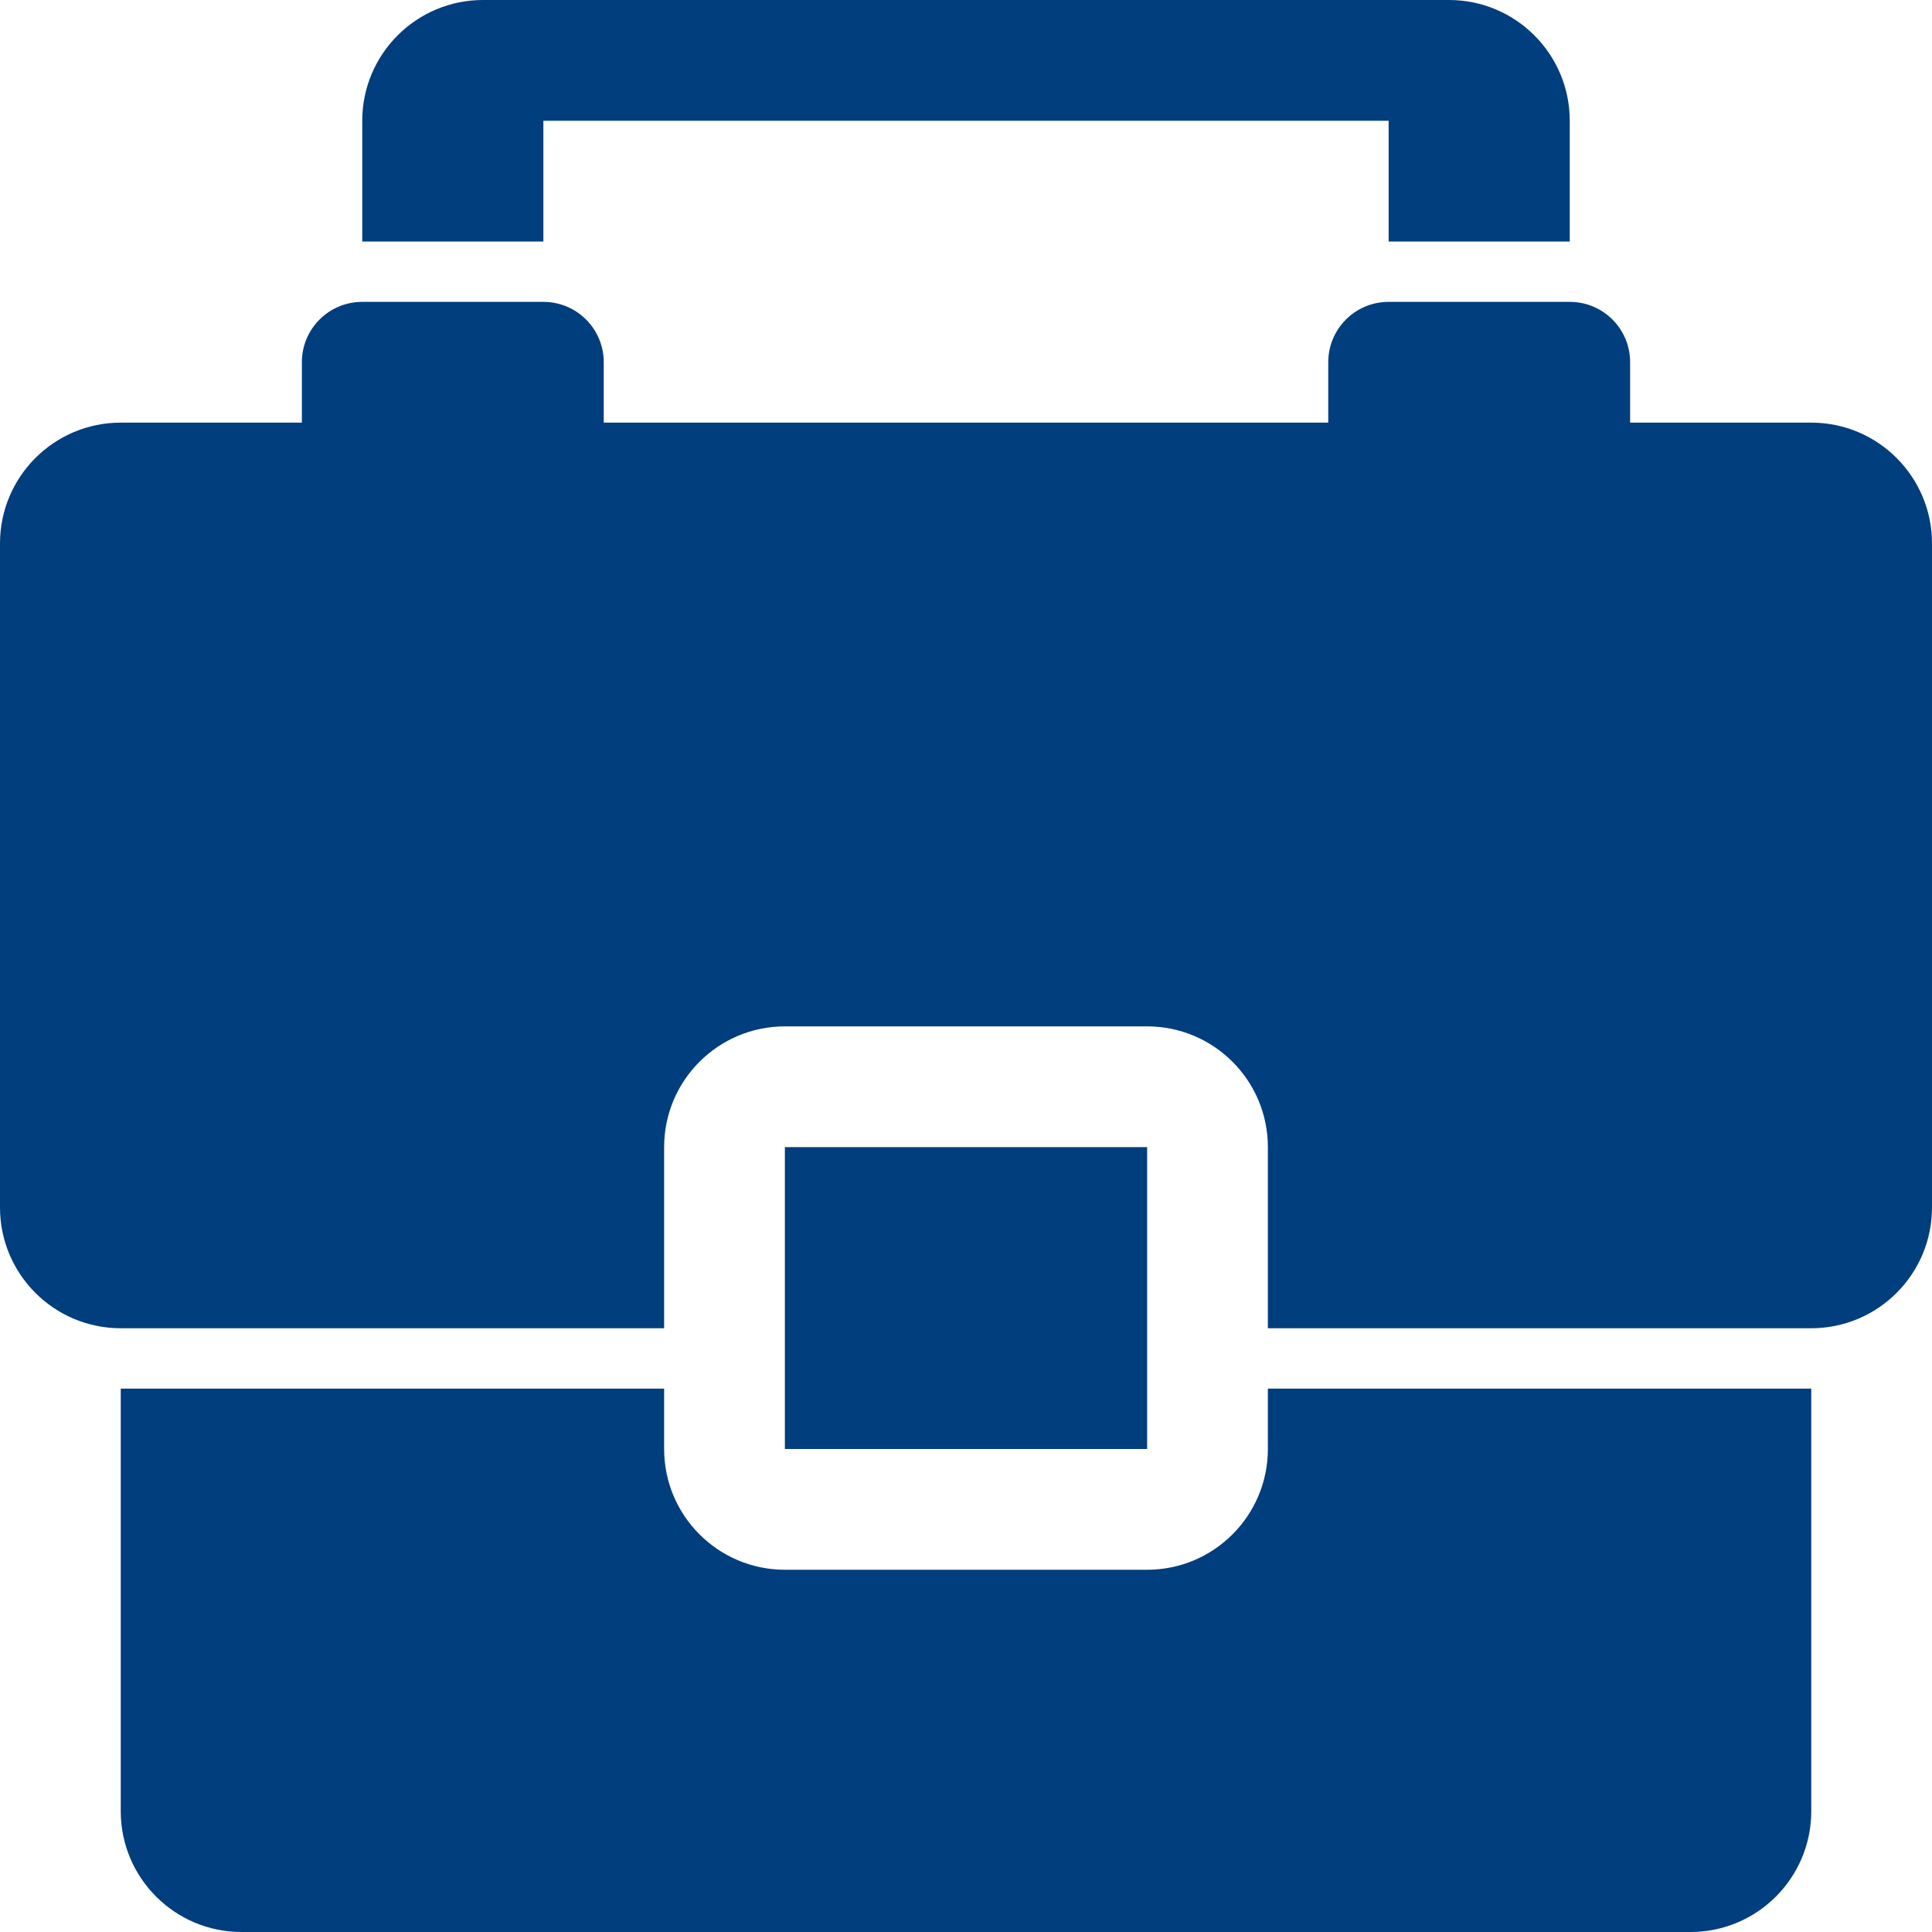
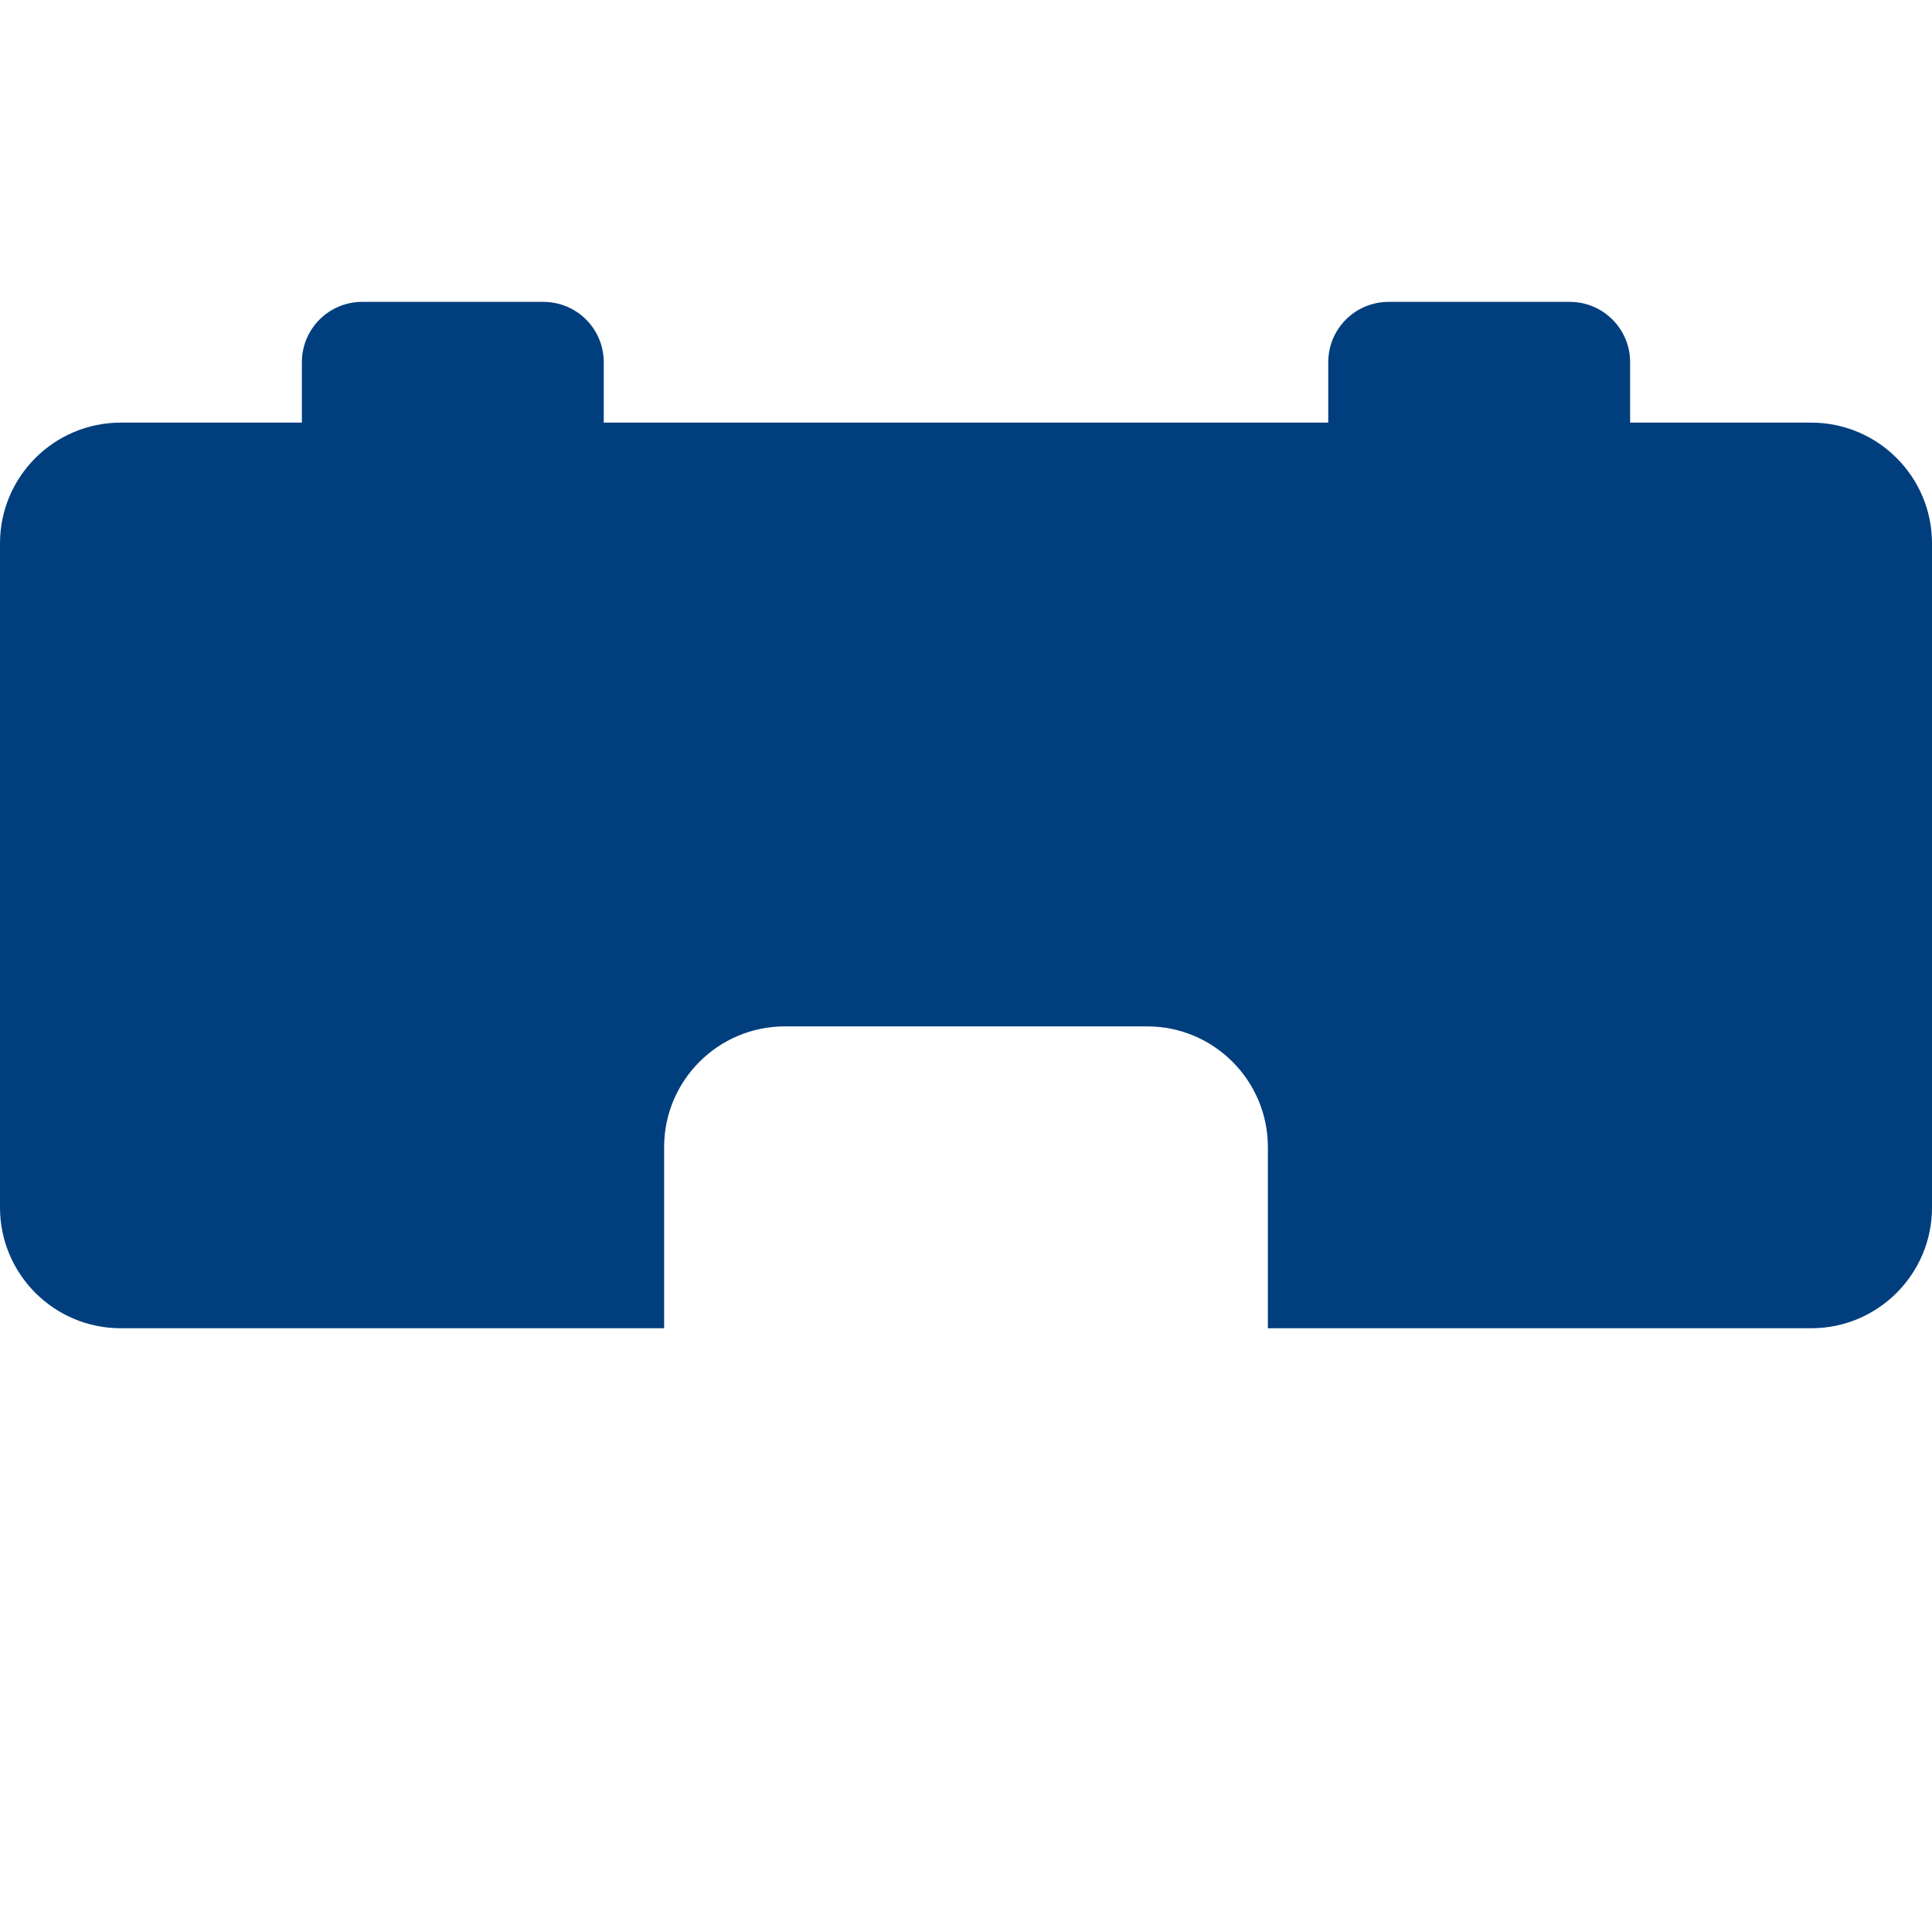
<svg xmlns="http://www.w3.org/2000/svg" version="1.1" x="0px" y="0px" width="32px" height="32px" viewBox="0 0 32 32" style="enable-background:new 0 0 32 32;" xml:space="preserve">
  <g id="briefcase" style="fill:#003e7e">
    <path d="M30,7h-3V6c0-0.553-0.447-1-1-1h-3c-0.553,0-1,0.447-1,1v1H10V6c0-0.553-0.447-1-1-1H6C5.447,5,5,5.447,5,6v1H2   C0.896,7,0,7.896,0,9v11c0,1.104,0.896,2,2,2h9v-3c0-1.104,0.896-2,2-2h6c1.104,0,2,0.896,2,2v3h9c1.104,0,2-0.896,2-2V9   C32,7.896,31.104,7,30,7z" />
-     <path d="M21,24c0,1.104-0.896,2-2,2h-6c-1.104,0-2-0.896-2-2v-1H2v7c0,1.104,0.896,2,2,2h24c1.104,0,2-0.896,2-2v-7h-9V24z" />
-     <path d="M9,2h14v2h3V2c0-1.104-0.896-2-2-2h-1H9H8C6.896,0,6,0.896,6,2v2h3V2z" />
-     <rect x="13" y="19" width="6" height="5" />
  </g>
  <g id="Layer_1" style="fill:#003e7e">
</g>
</svg>